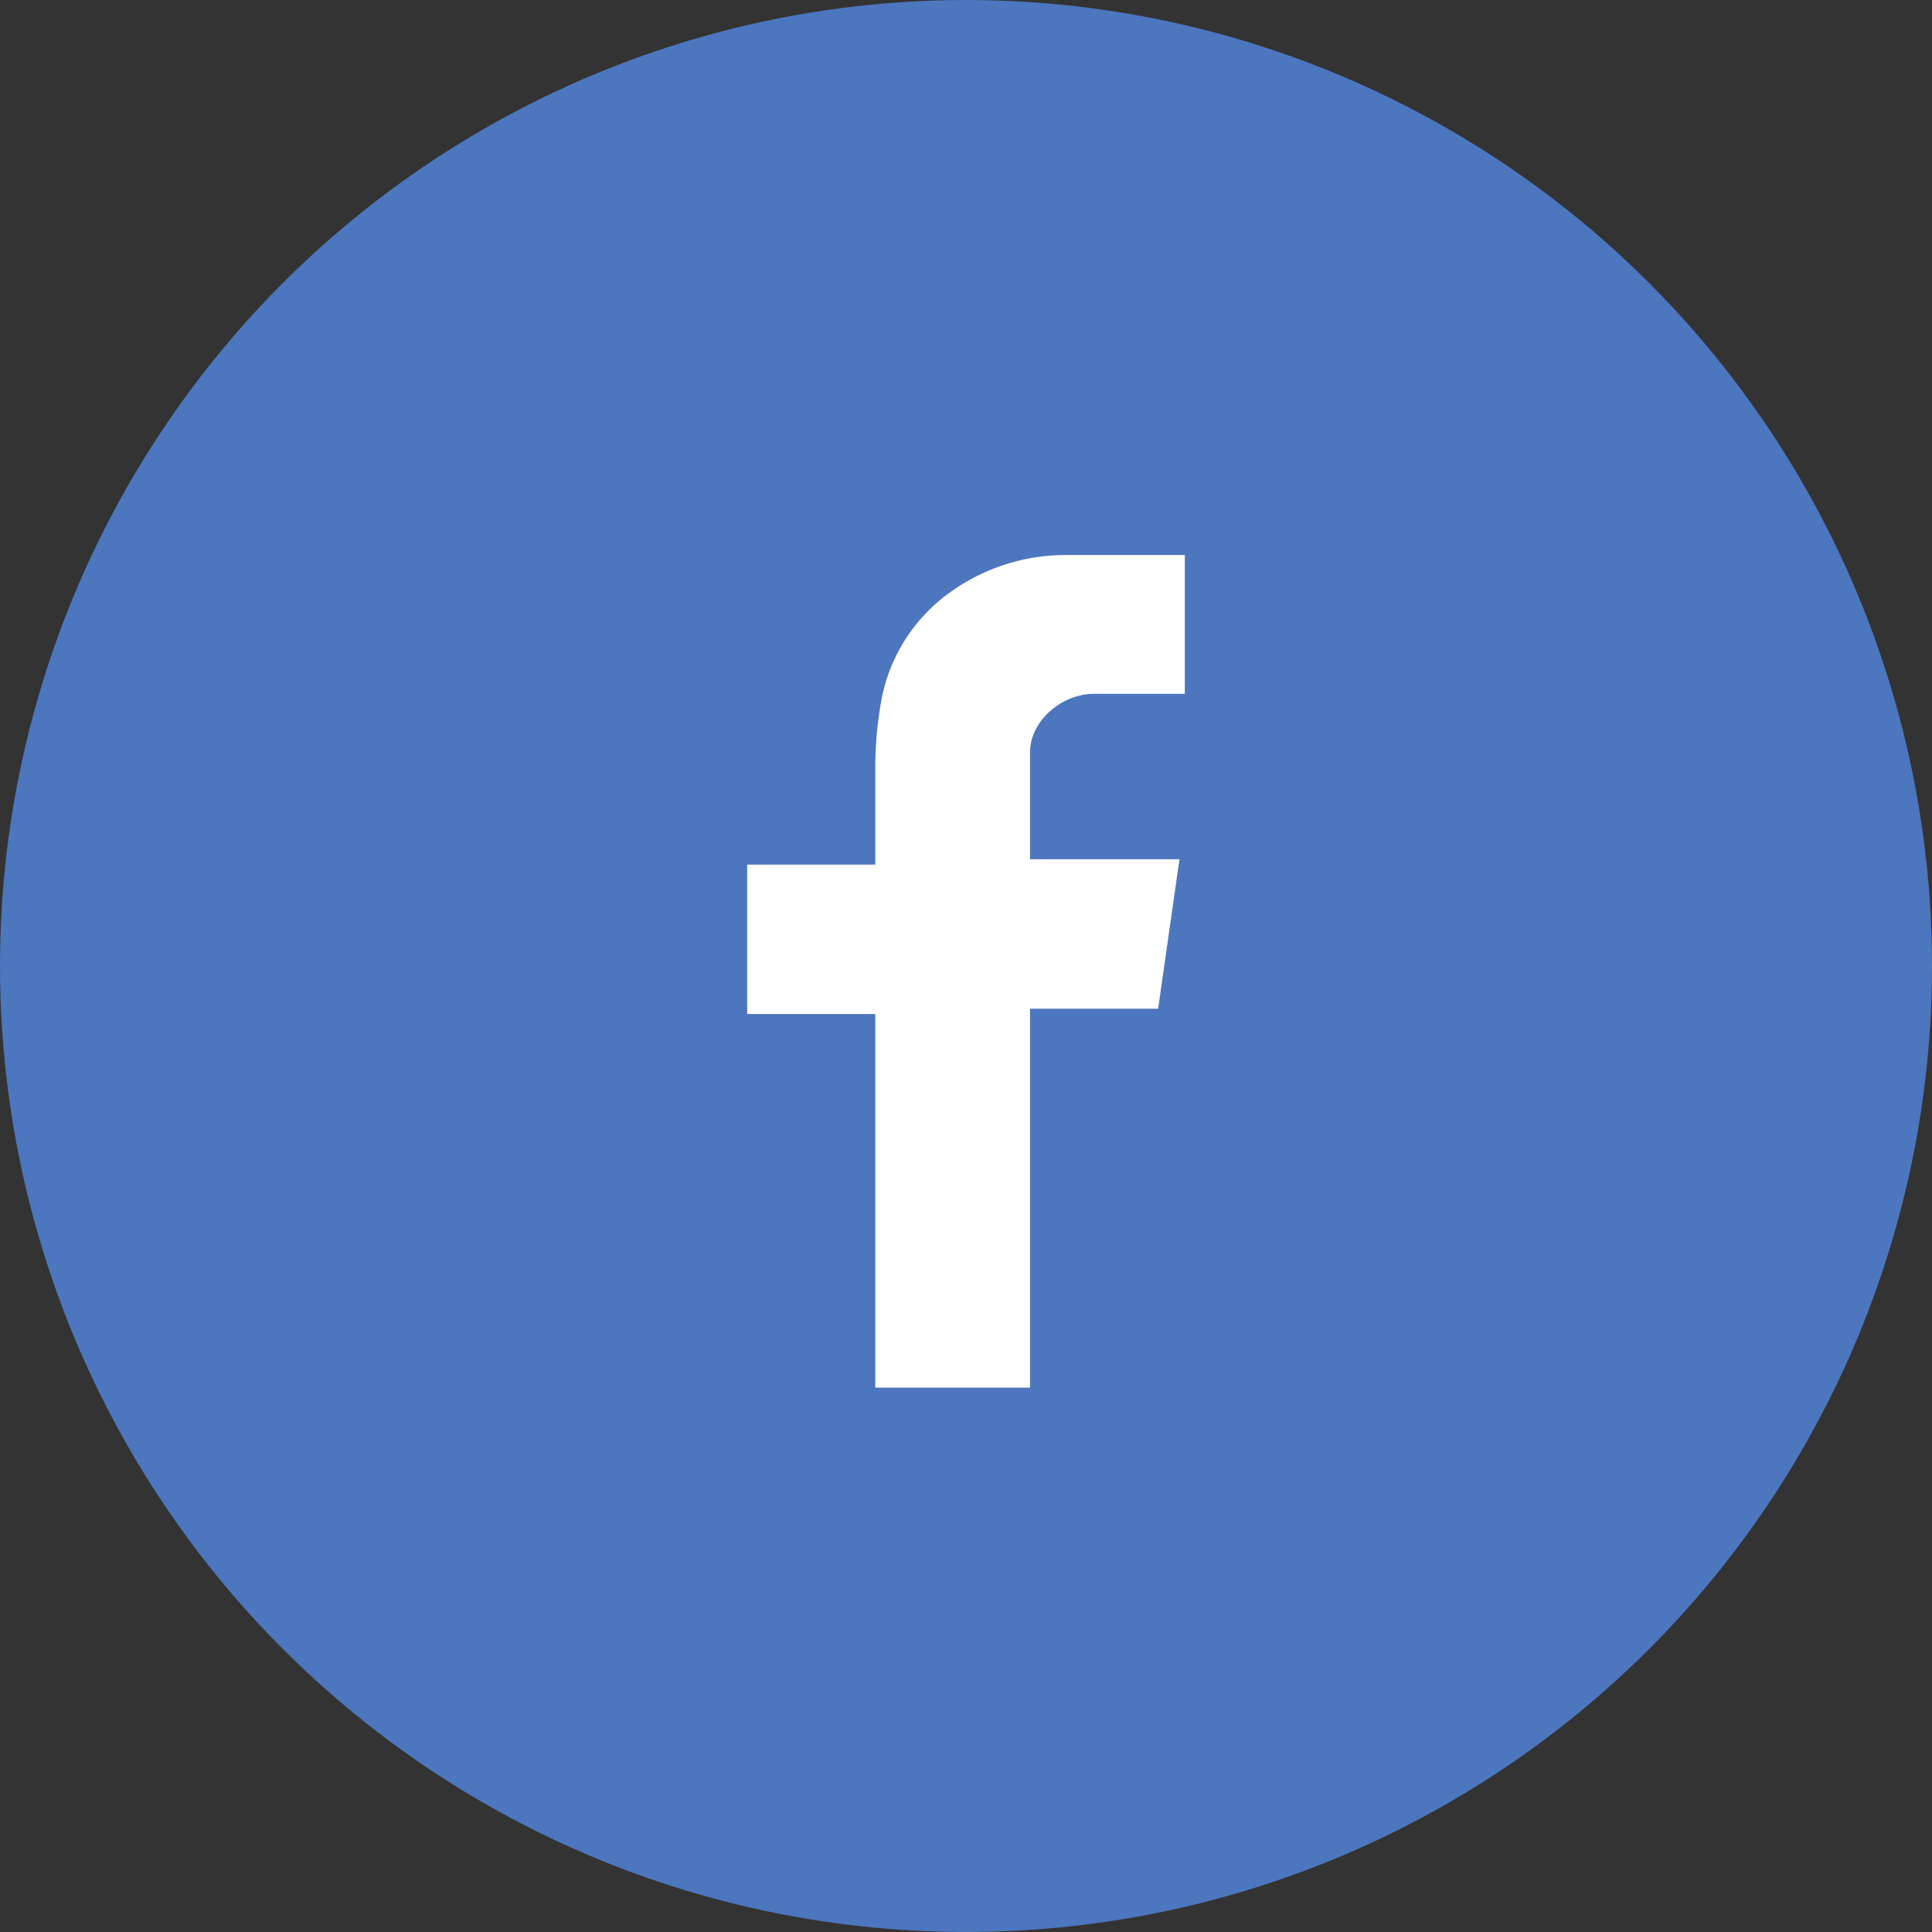
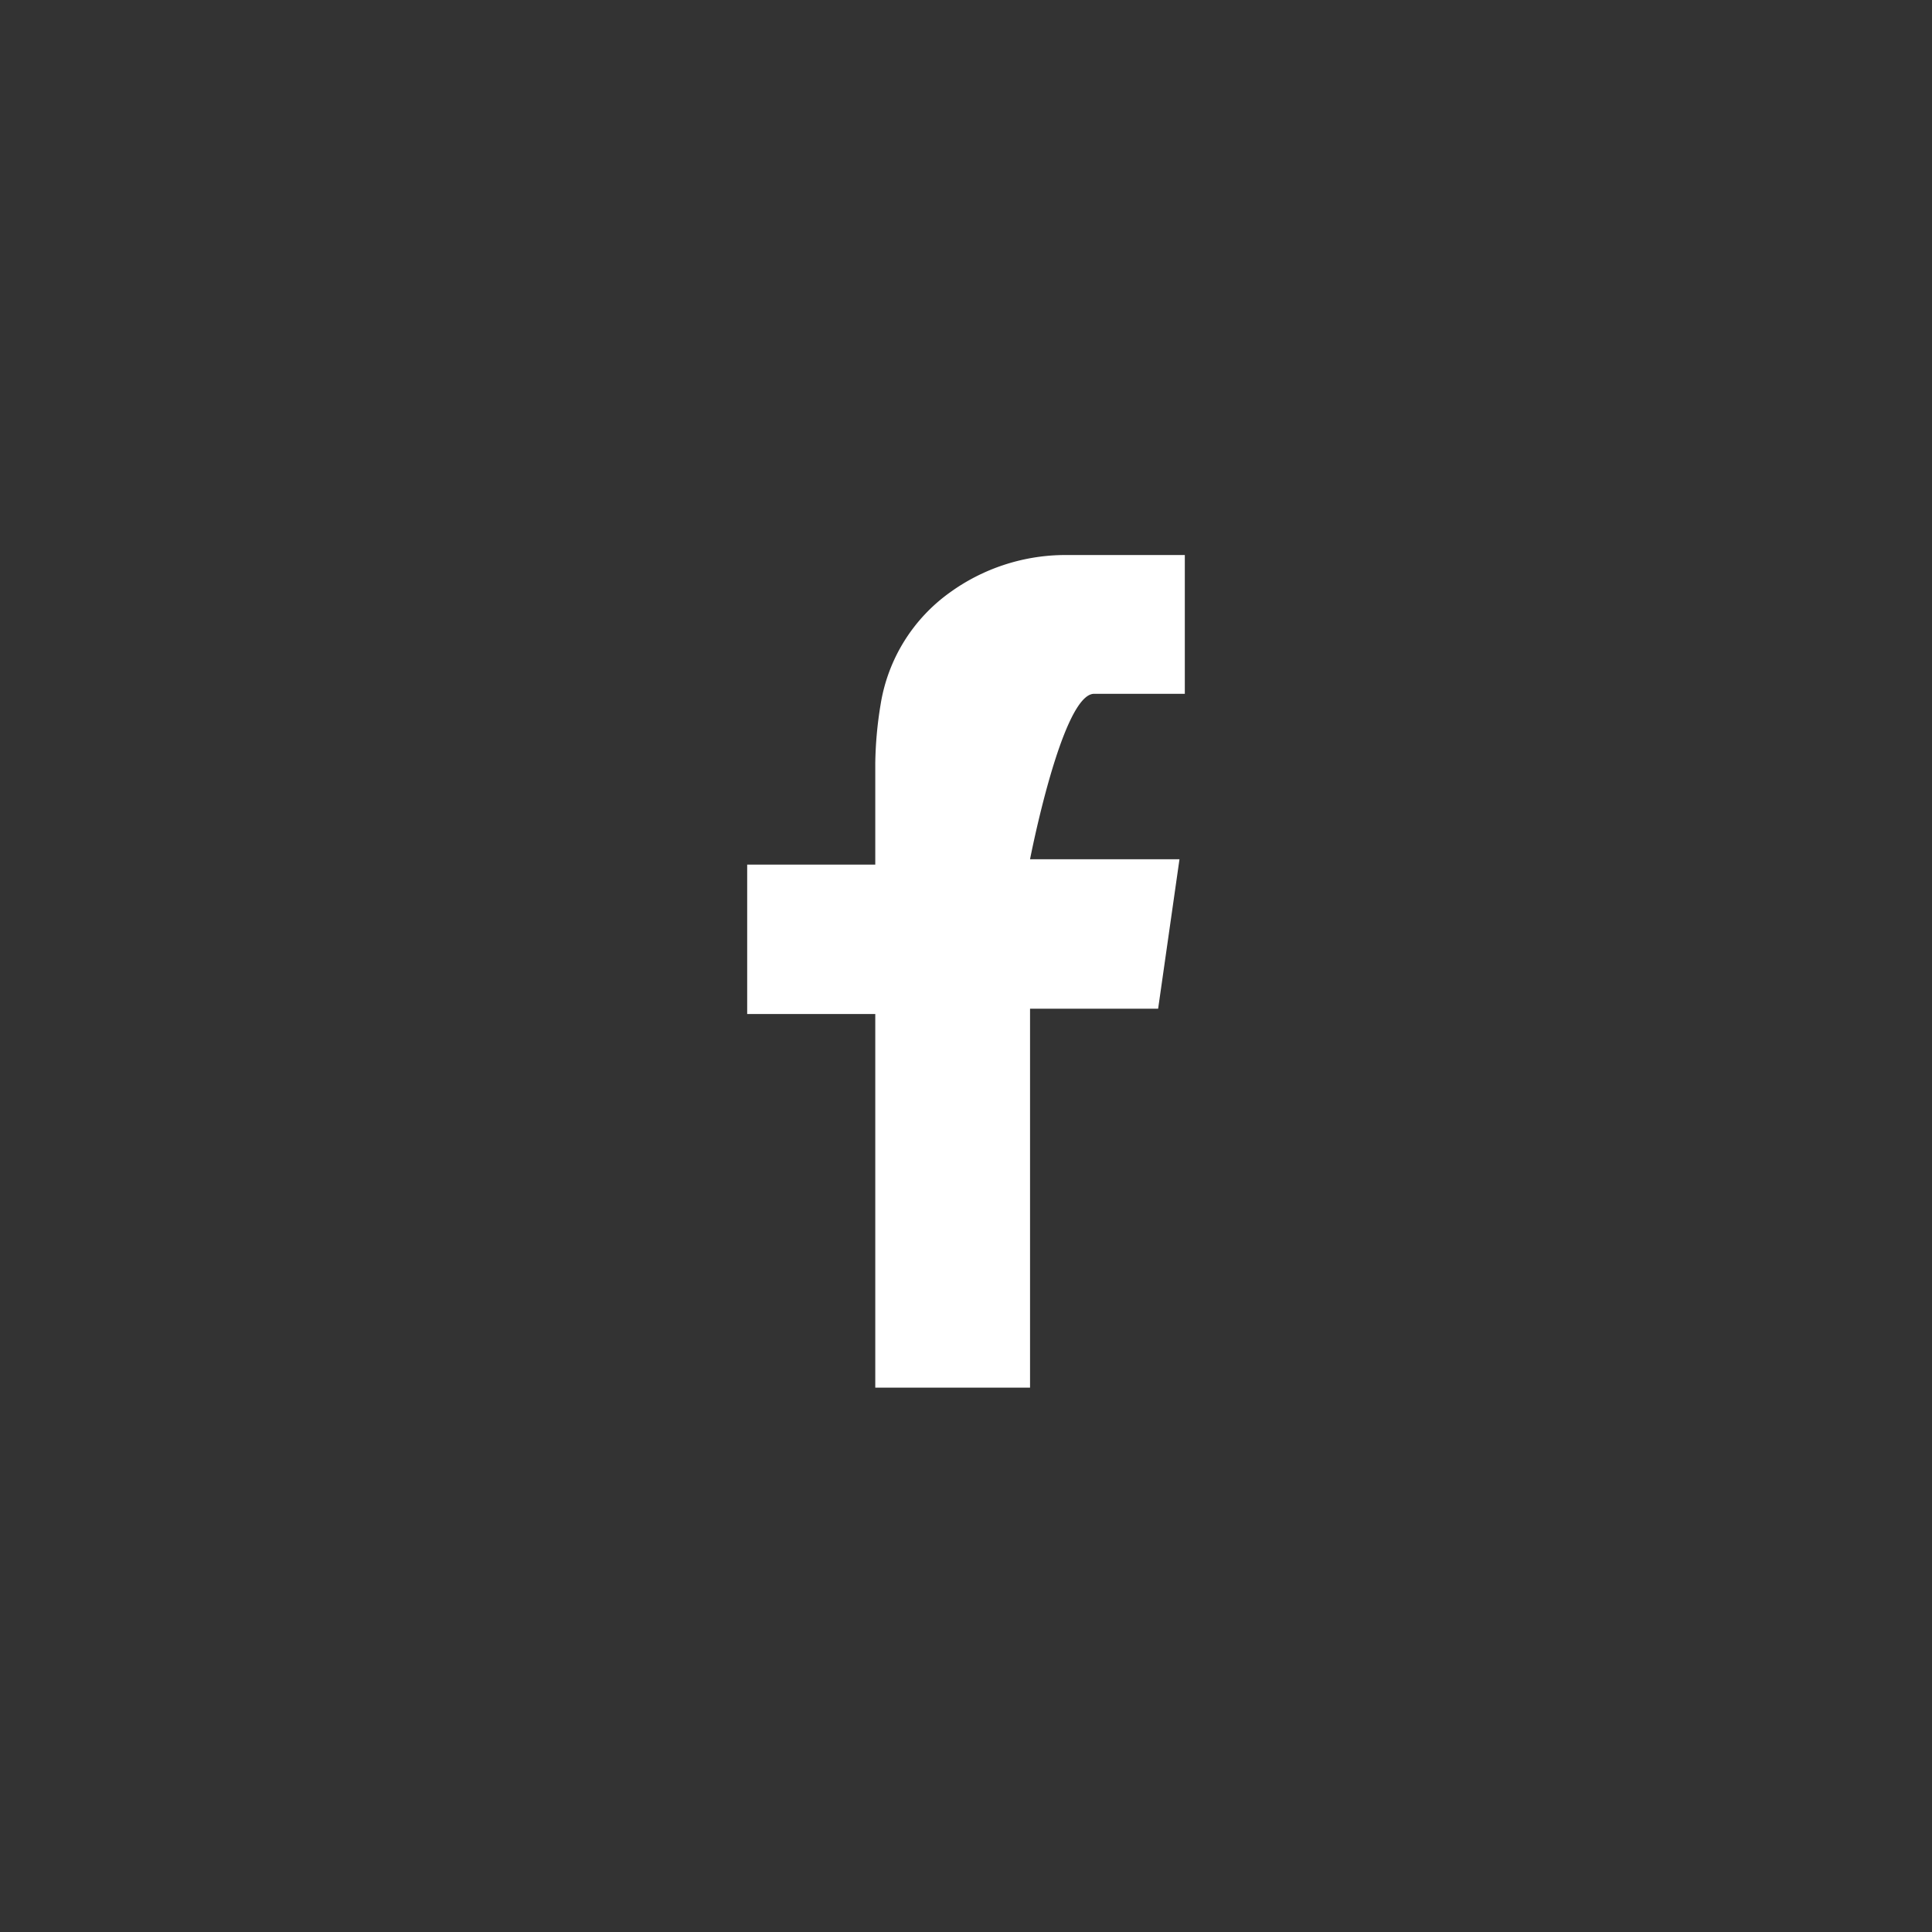
<svg xmlns="http://www.w3.org/2000/svg" id="Layer_1" data-name="Layer 1" preserveAspectRatio="none" viewBox="0 0 36.2 36.2">
  <rect x="0" y="0" width="36.2" height="36.2" fill="#333333" stroke="none" />
  <defs>
    <style>
      .cls-1 {
        fill: #4c76be;
      }

      .cls-2 {
        fill: #fff;
        fill-rule: evenodd;
      }
    </style>
  </defs>
  <title>1fdb9bb6-4f15-43c0-9639-e27564d82d98</title>
  <g>
-     <circle class="cls-1" cx="18.1" cy="18.1" r="18.1" />
-     <path class="cls-2" d="M20.5,13h1.7V10.4H19.9a3.7,3.7,0,0,0-2.1.7,3.2,3.2,0,0,0-1.3,2.1,7.3,7.3,0,0,0-.1,1.1c0,.6,0,1.1,0,1.7v.2H14v2.8h2.4V26h2.9V18.9h2.4l.4-2.8H19.3s0-1.4,0-2S19.9,13,20.5,13Z" />
+     <path class="cls-2" d="M20.5,13h1.7V10.4H19.9a3.7,3.7,0,0,0-2.1.7,3.2,3.2,0,0,0-1.3,2.1,7.3,7.3,0,0,0-.1,1.1c0,.6,0,1.1,0,1.7v.2H14v2.8h2.4V26h2.9V18.9h2.4l.4-2.8H19.3S19.9,13,20.5,13Z" />
  </g>
</svg>